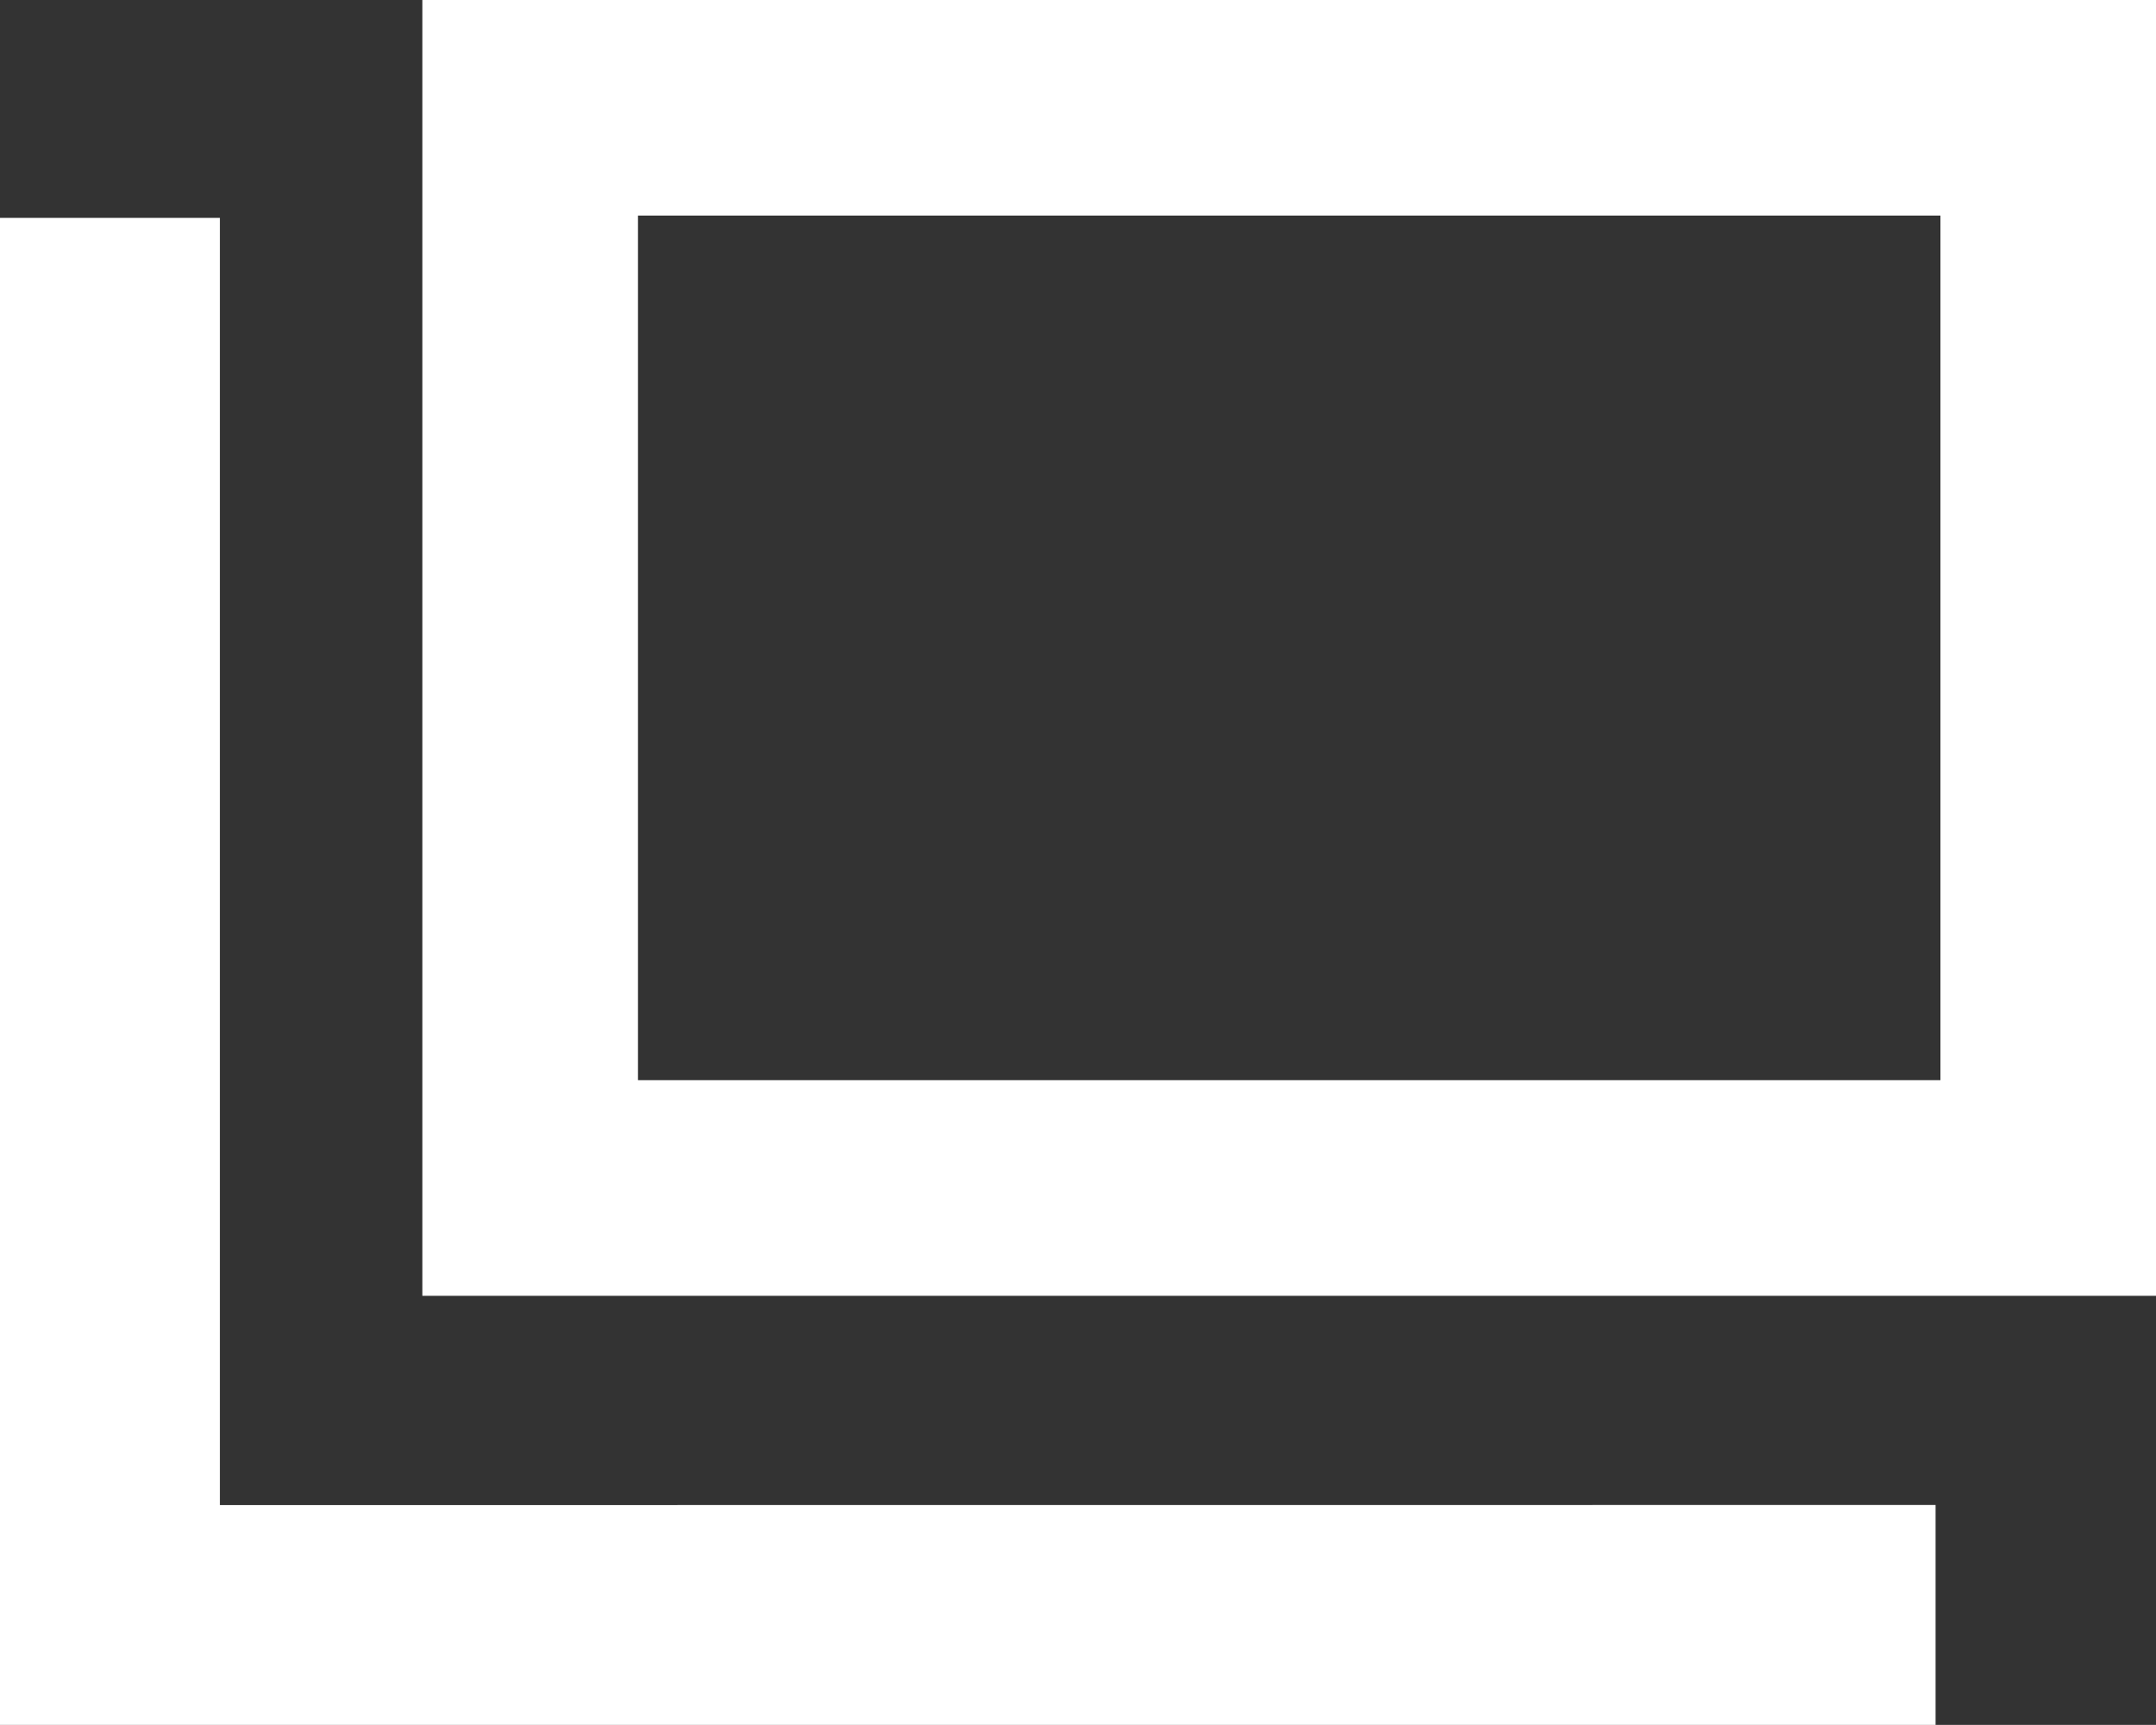
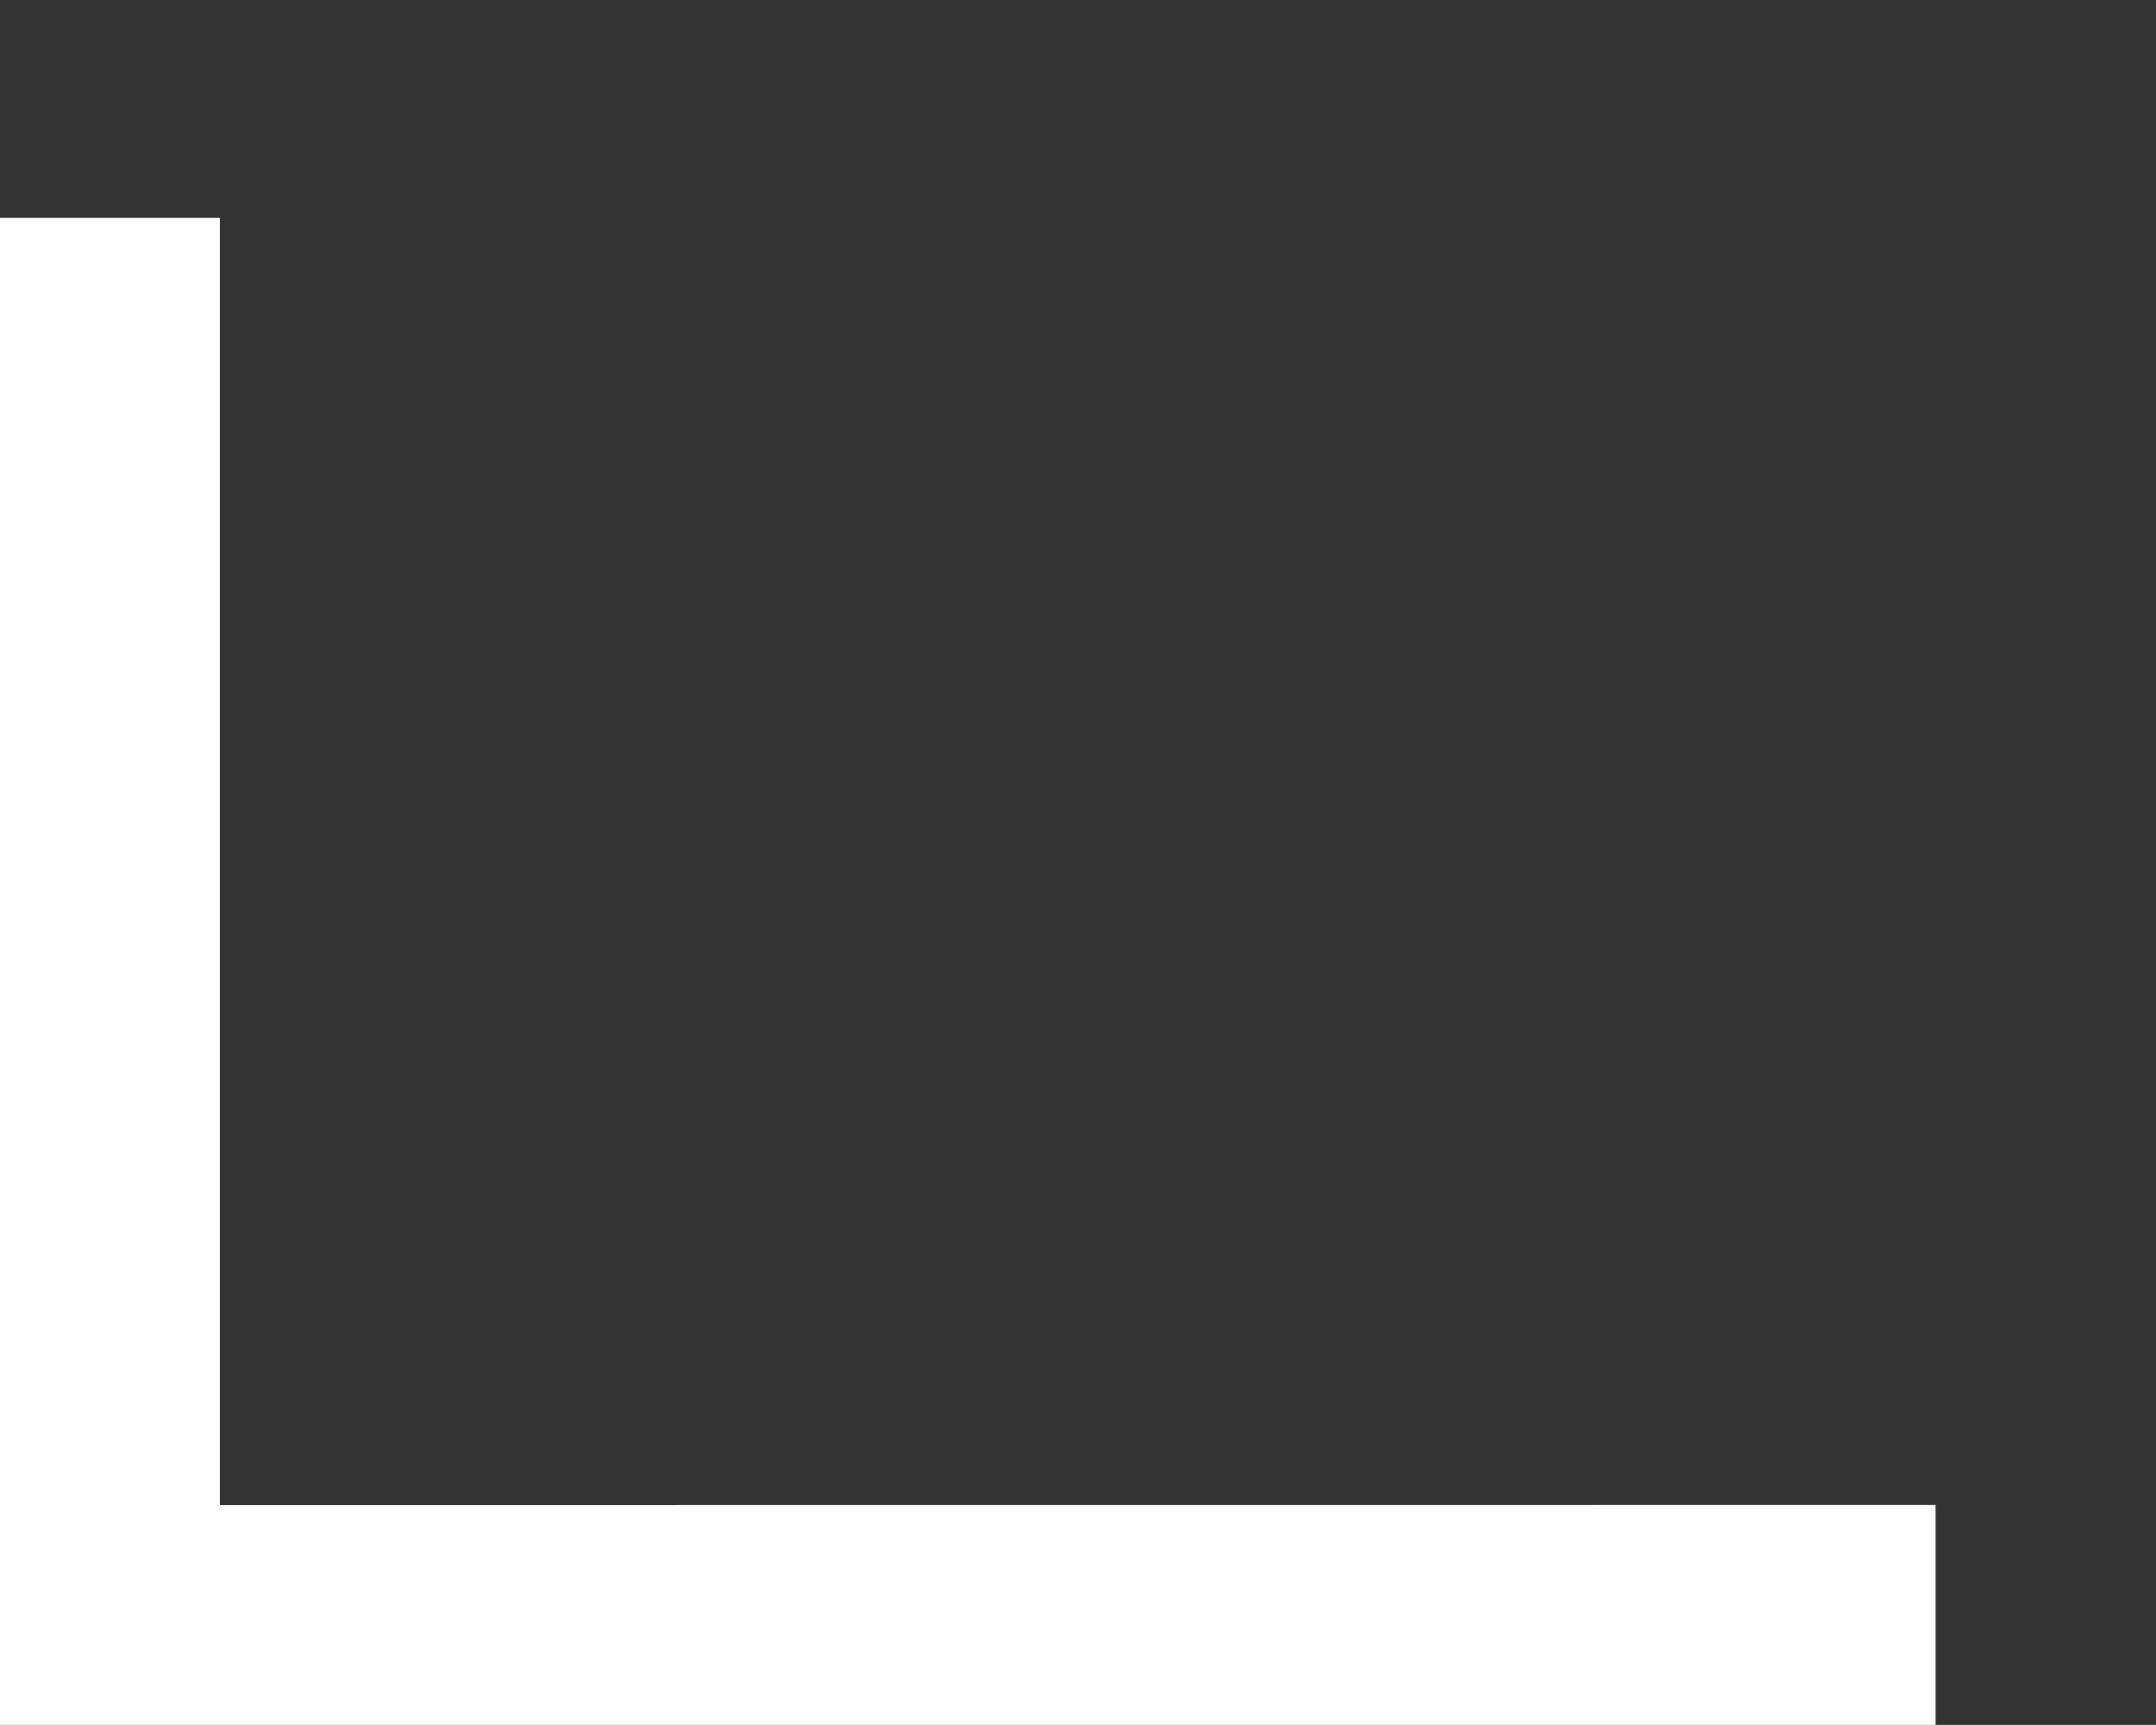
<svg xmlns="http://www.w3.org/2000/svg" width="20" height="15.999" viewBox="0 0 20 15.999">
  <rect x="0" y="0" width="20" height="15.999" fill="#333333" stroke="none" />
  <g id="グループ_815" data-name="グループ 815" transform="translate(-248.217 -244.958)">
-     <path id="パス_1243" data-name="パス 1243" d="M270.134,246.958v8.019H258.052v-8.019h12.082m2-2H256.052v12.019h16.082V244.958Z" transform="translate(-3.917)" fill="#fff" />
    <path id="パス_1244" data-name="パス 1244" d="M250.257,260.939V249h-2.04v13.978h17.955v-2.04Z" transform="translate(0 -2.021)" fill="#fff" />
  </g>
</svg>